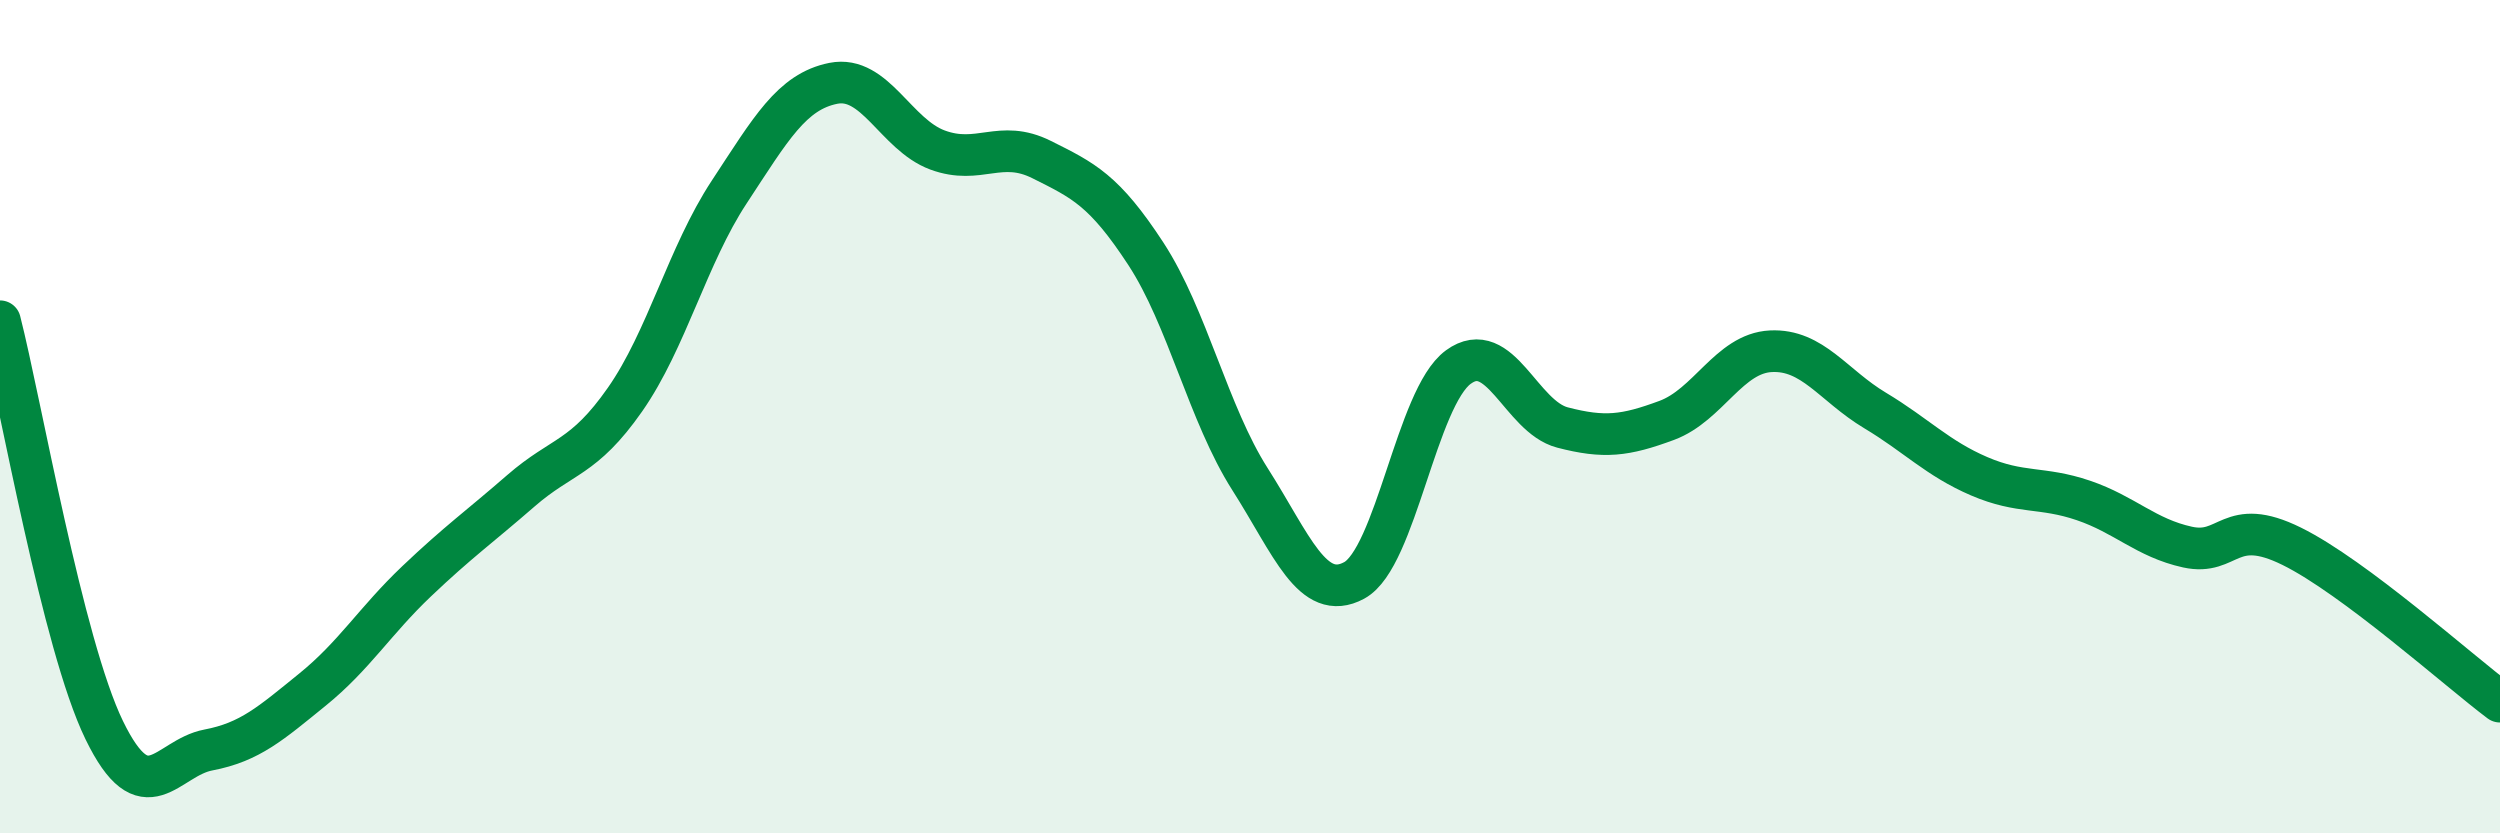
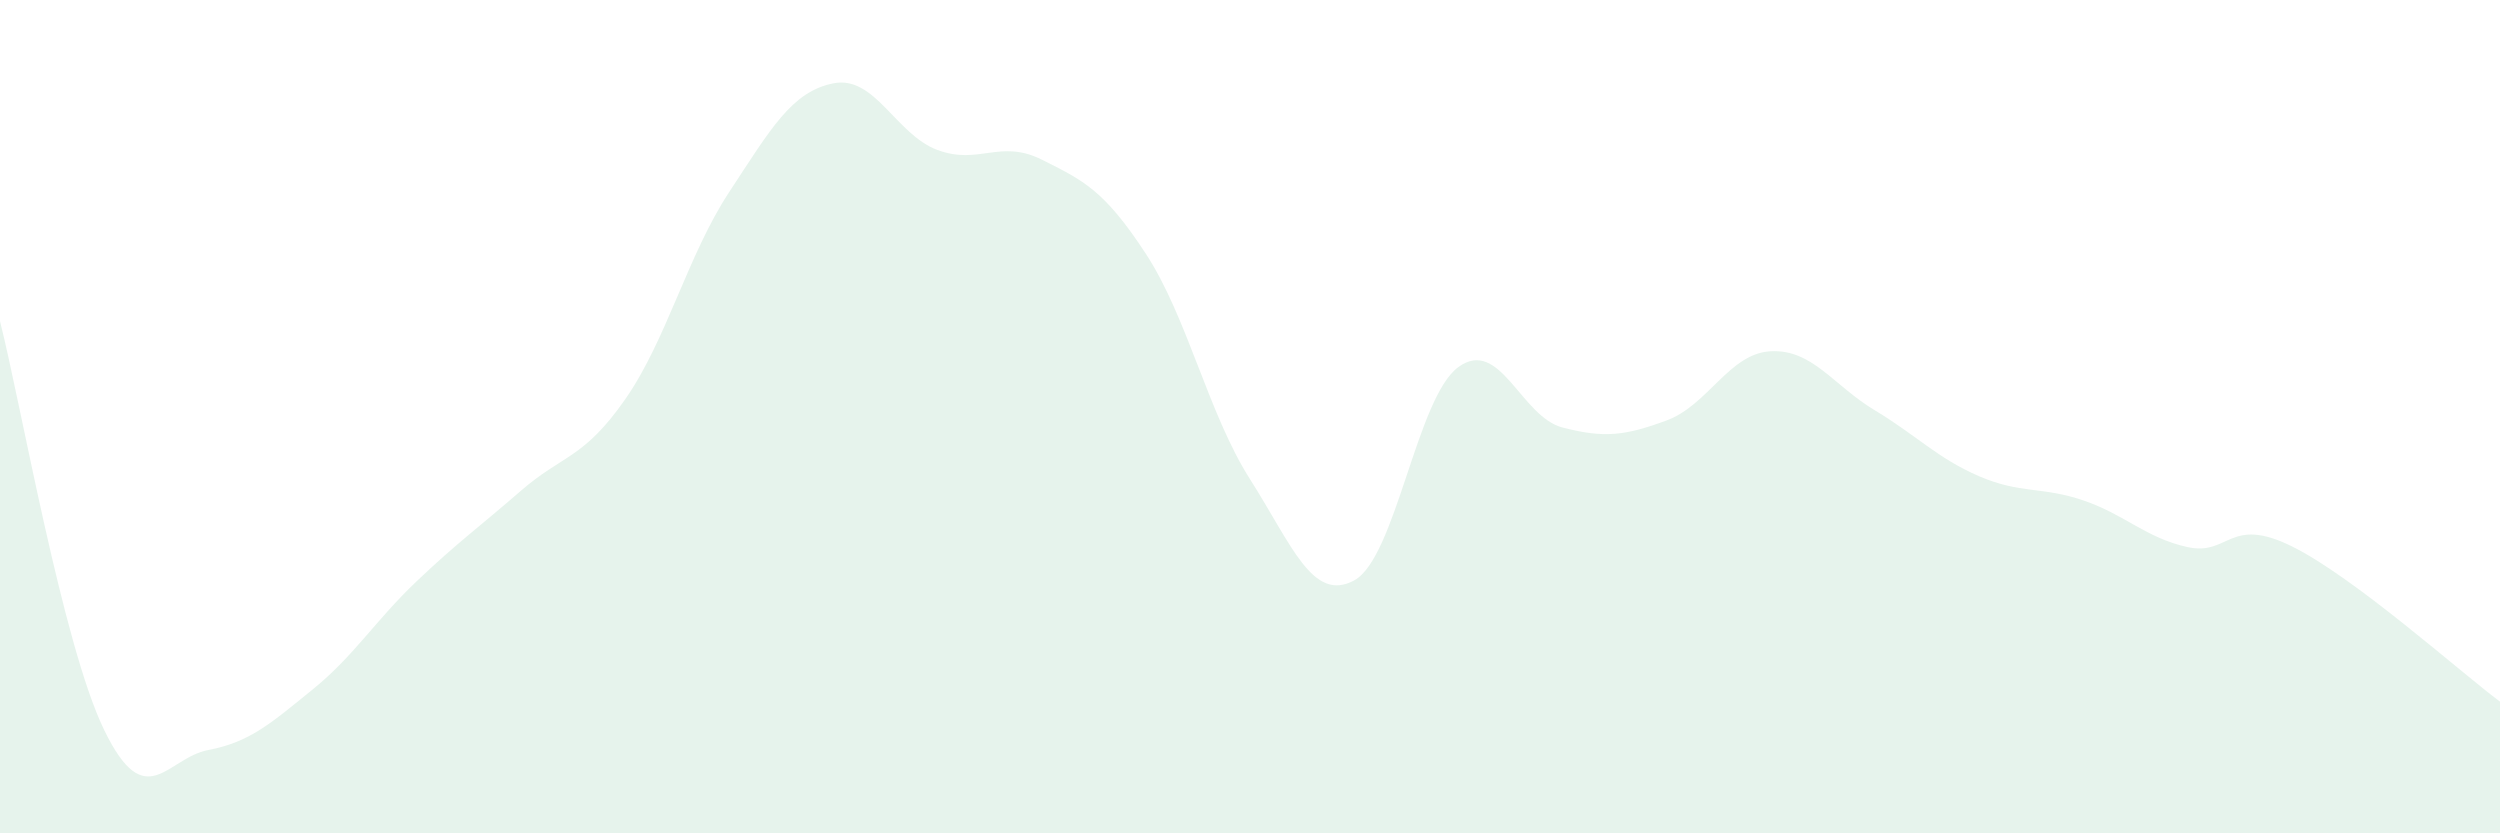
<svg xmlns="http://www.w3.org/2000/svg" width="60" height="20" viewBox="0 0 60 20">
  <path d="M 0,7.71 C 0.5,9.67 1.5,15.46 2.5,17.52 C 3.5,19.58 4,18.19 5,18 C 6,17.81 6.5,17.36 7.5,16.55 C 8.5,15.74 9,14.9 10,13.95 C 11,13 11.5,12.65 12.5,11.78 C 13.5,10.91 14,11.02 15,9.59 C 16,8.16 16.5,6.13 17.5,4.61 C 18.5,3.09 19,2.2 20,2 C 21,1.8 21.5,3.23 22.5,3.6 C 23.5,3.97 24,3.33 25,3.83 C 26,4.33 26.5,4.56 27.5,6.09 C 28.5,7.62 29,9.93 30,11.5 C 31,13.07 31.5,14.47 32.5,13.93 C 33.5,13.39 34,9.54 35,8.81 C 36,8.08 36.5,10 37.5,10.26 C 38.5,10.52 39,10.46 40,10.09 C 41,9.72 41.5,8.48 42.5,8.43 C 43.5,8.38 44,9.25 45,9.85 C 46,10.45 46.5,11 47.5,11.43 C 48.5,11.86 49,11.67 50,12.01 C 51,12.35 51.5,12.91 52.5,13.13 C 53.5,13.35 53.5,12.37 55,13.11 C 56.5,13.85 59,16.09 60,16.84L60 20L0 20Z" fill="#008740" opacity="0.1" stroke-linecap="round" stroke-linejoin="round" />
-   <path d="M 0,7.71 C 0.5,9.67 1.5,15.46 2.5,17.52 C 3.5,19.58 4,18.19 5,18 C 6,17.81 6.5,17.36 7.5,16.55 C 8.5,15.74 9,14.9 10,13.95 C 11,13 11.5,12.65 12.5,11.78 C 13.5,10.91 14,11.02 15,9.59 C 16,8.16 16.5,6.13 17.5,4.61 C 18.5,3.09 19,2.2 20,2 C 21,1.8 21.5,3.23 22.5,3.6 C 23.5,3.97 24,3.33 25,3.83 C 26,4.33 26.5,4.56 27.5,6.09 C 28.5,7.62 29,9.93 30,11.5 C 31,13.07 31.5,14.47 32.5,13.93 C 33.5,13.39 34,9.54 35,8.81 C 36,8.08 36.5,10 37.5,10.26 C 38.5,10.52 39,10.46 40,10.09 C 41,9.72 41.5,8.48 42.5,8.43 C 43.5,8.38 44,9.25 45,9.85 C 46,10.45 46.5,11 47.5,11.43 C 48.5,11.86 49,11.67 50,12.01 C 51,12.35 51.5,12.91 52.5,13.13 C 53.5,13.35 53.5,12.37 55,13.11 C 56.5,13.85 59,16.09 60,16.84" stroke="#008740" stroke-width="1" fill="none" stroke-linecap="round" stroke-linejoin="round" />
</svg>